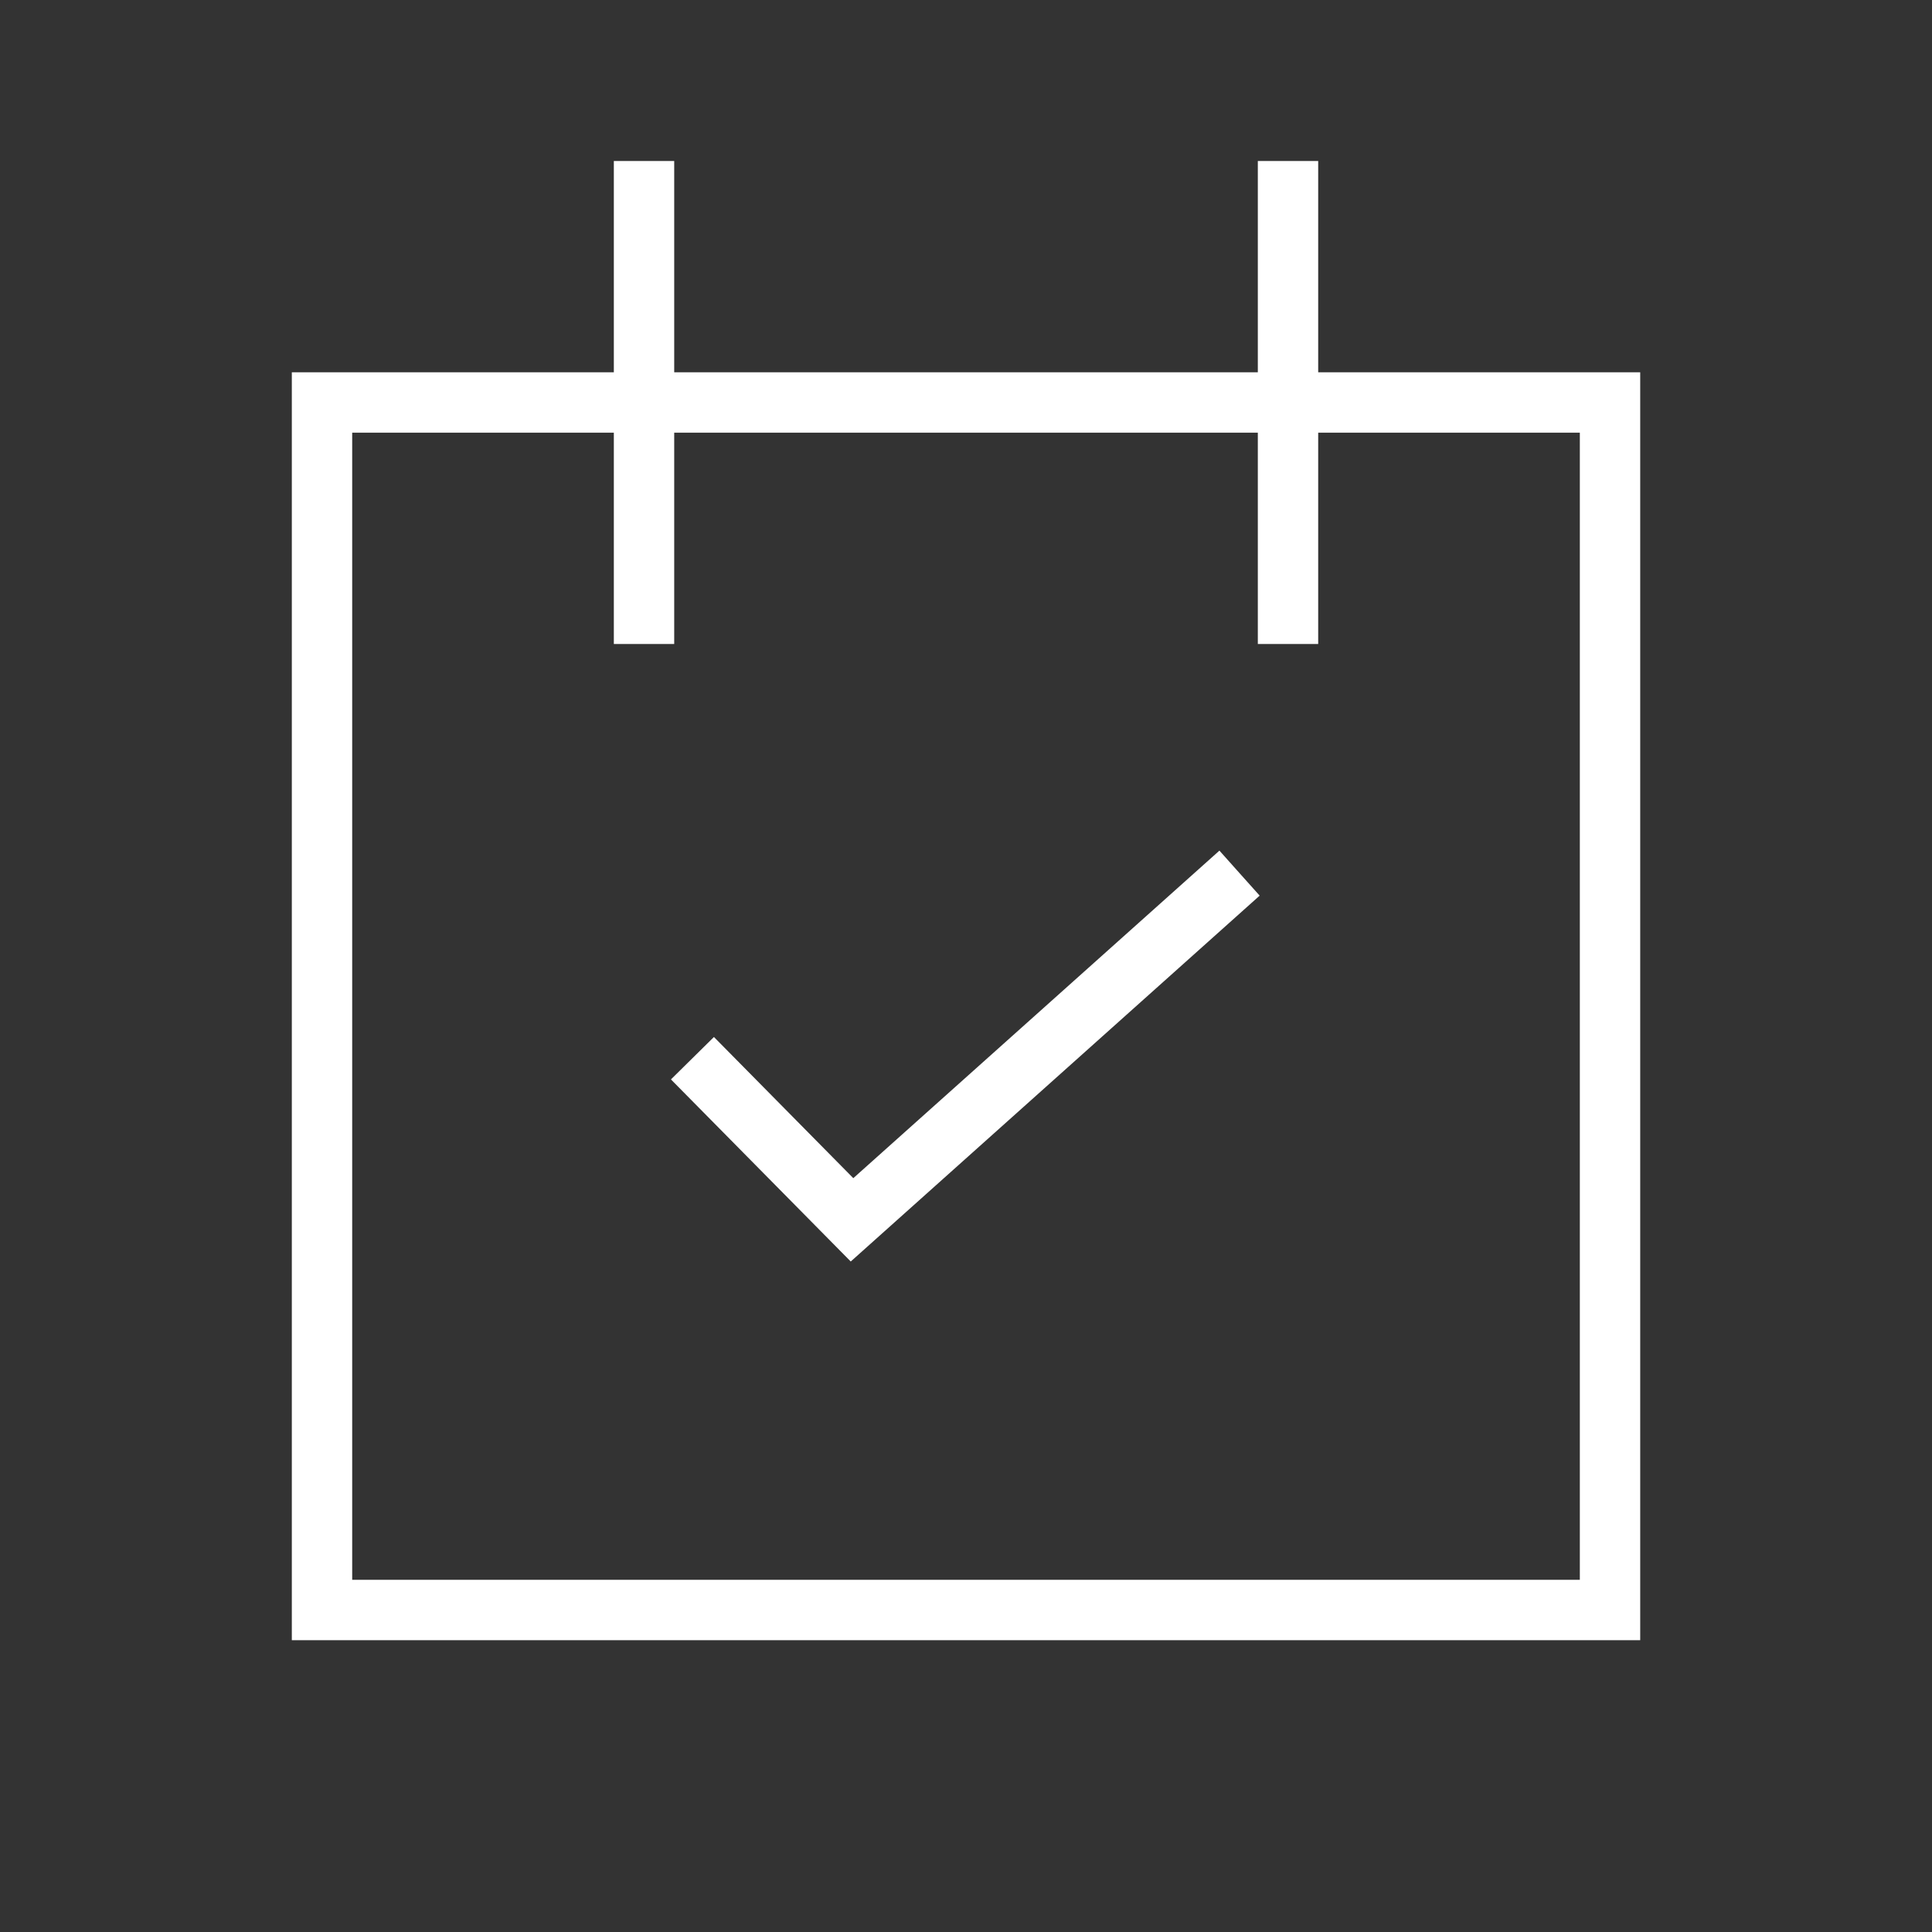
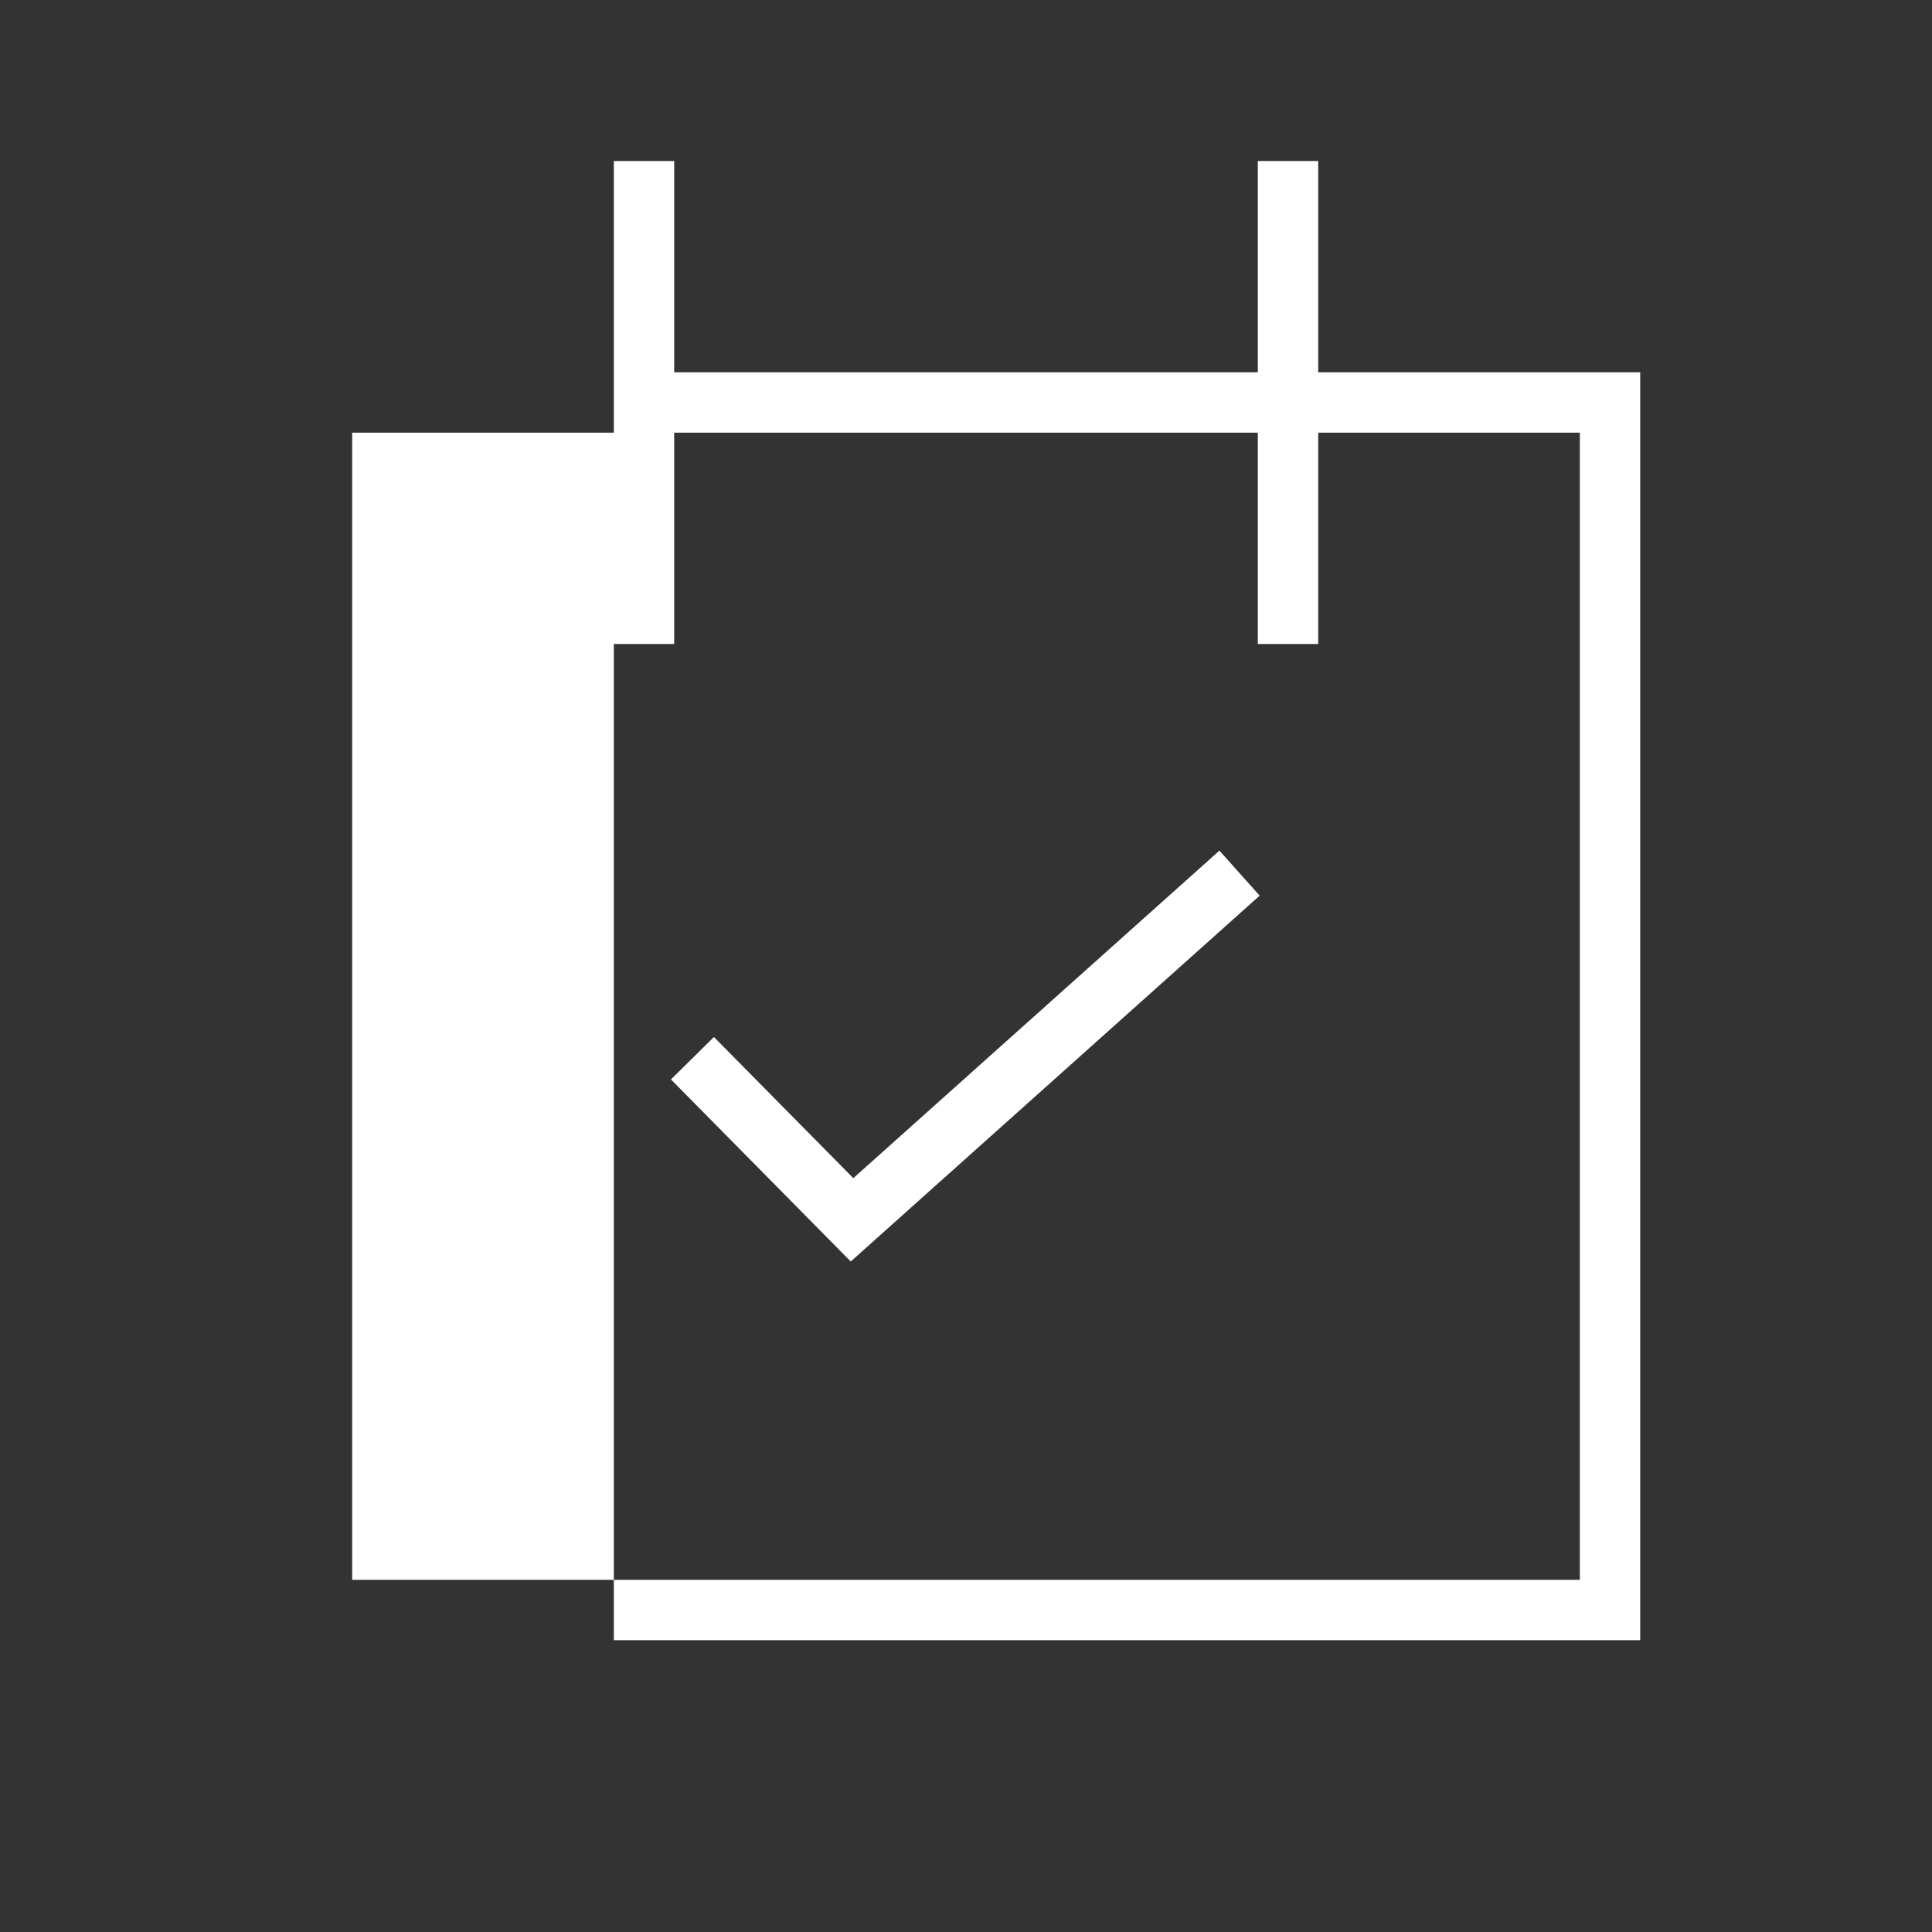
<svg xmlns="http://www.w3.org/2000/svg" width="64" height="64" viewBox="0 0 64 64" fill="none">
  <rect x="0" y="0" width="64" height="64" fill="#333333" stroke="none" />
-   <path d="M22.334 5.333V12.333H41.667V5.333H43.667V12.333H54.334V54.333H9.667V12.333H20.334V5.333H22.334ZM11.667 52.333H52.334V14.333H43.667V21.333H41.667V14.333H22.334V21.333H20.334V14.333H11.667V52.333ZM41.061 28.924L41.728 29.669L28.182 41.789L22.226 35.757L23.65 34.352L28.267 39.028L40.395 28.178L41.061 28.924Z" fill="white" />
+   <path d="M22.334 5.333V12.333H41.667V5.333H43.667V12.333H54.334V54.333H9.667H20.334V5.333H22.334ZM11.667 52.333H52.334V14.333H43.667V21.333H41.667V14.333H22.334V21.333H20.334V14.333H11.667V52.333ZM41.061 28.924L41.728 29.669L28.182 41.789L22.226 35.757L23.65 34.352L28.267 39.028L40.395 28.178L41.061 28.924Z" fill="white" />
</svg>